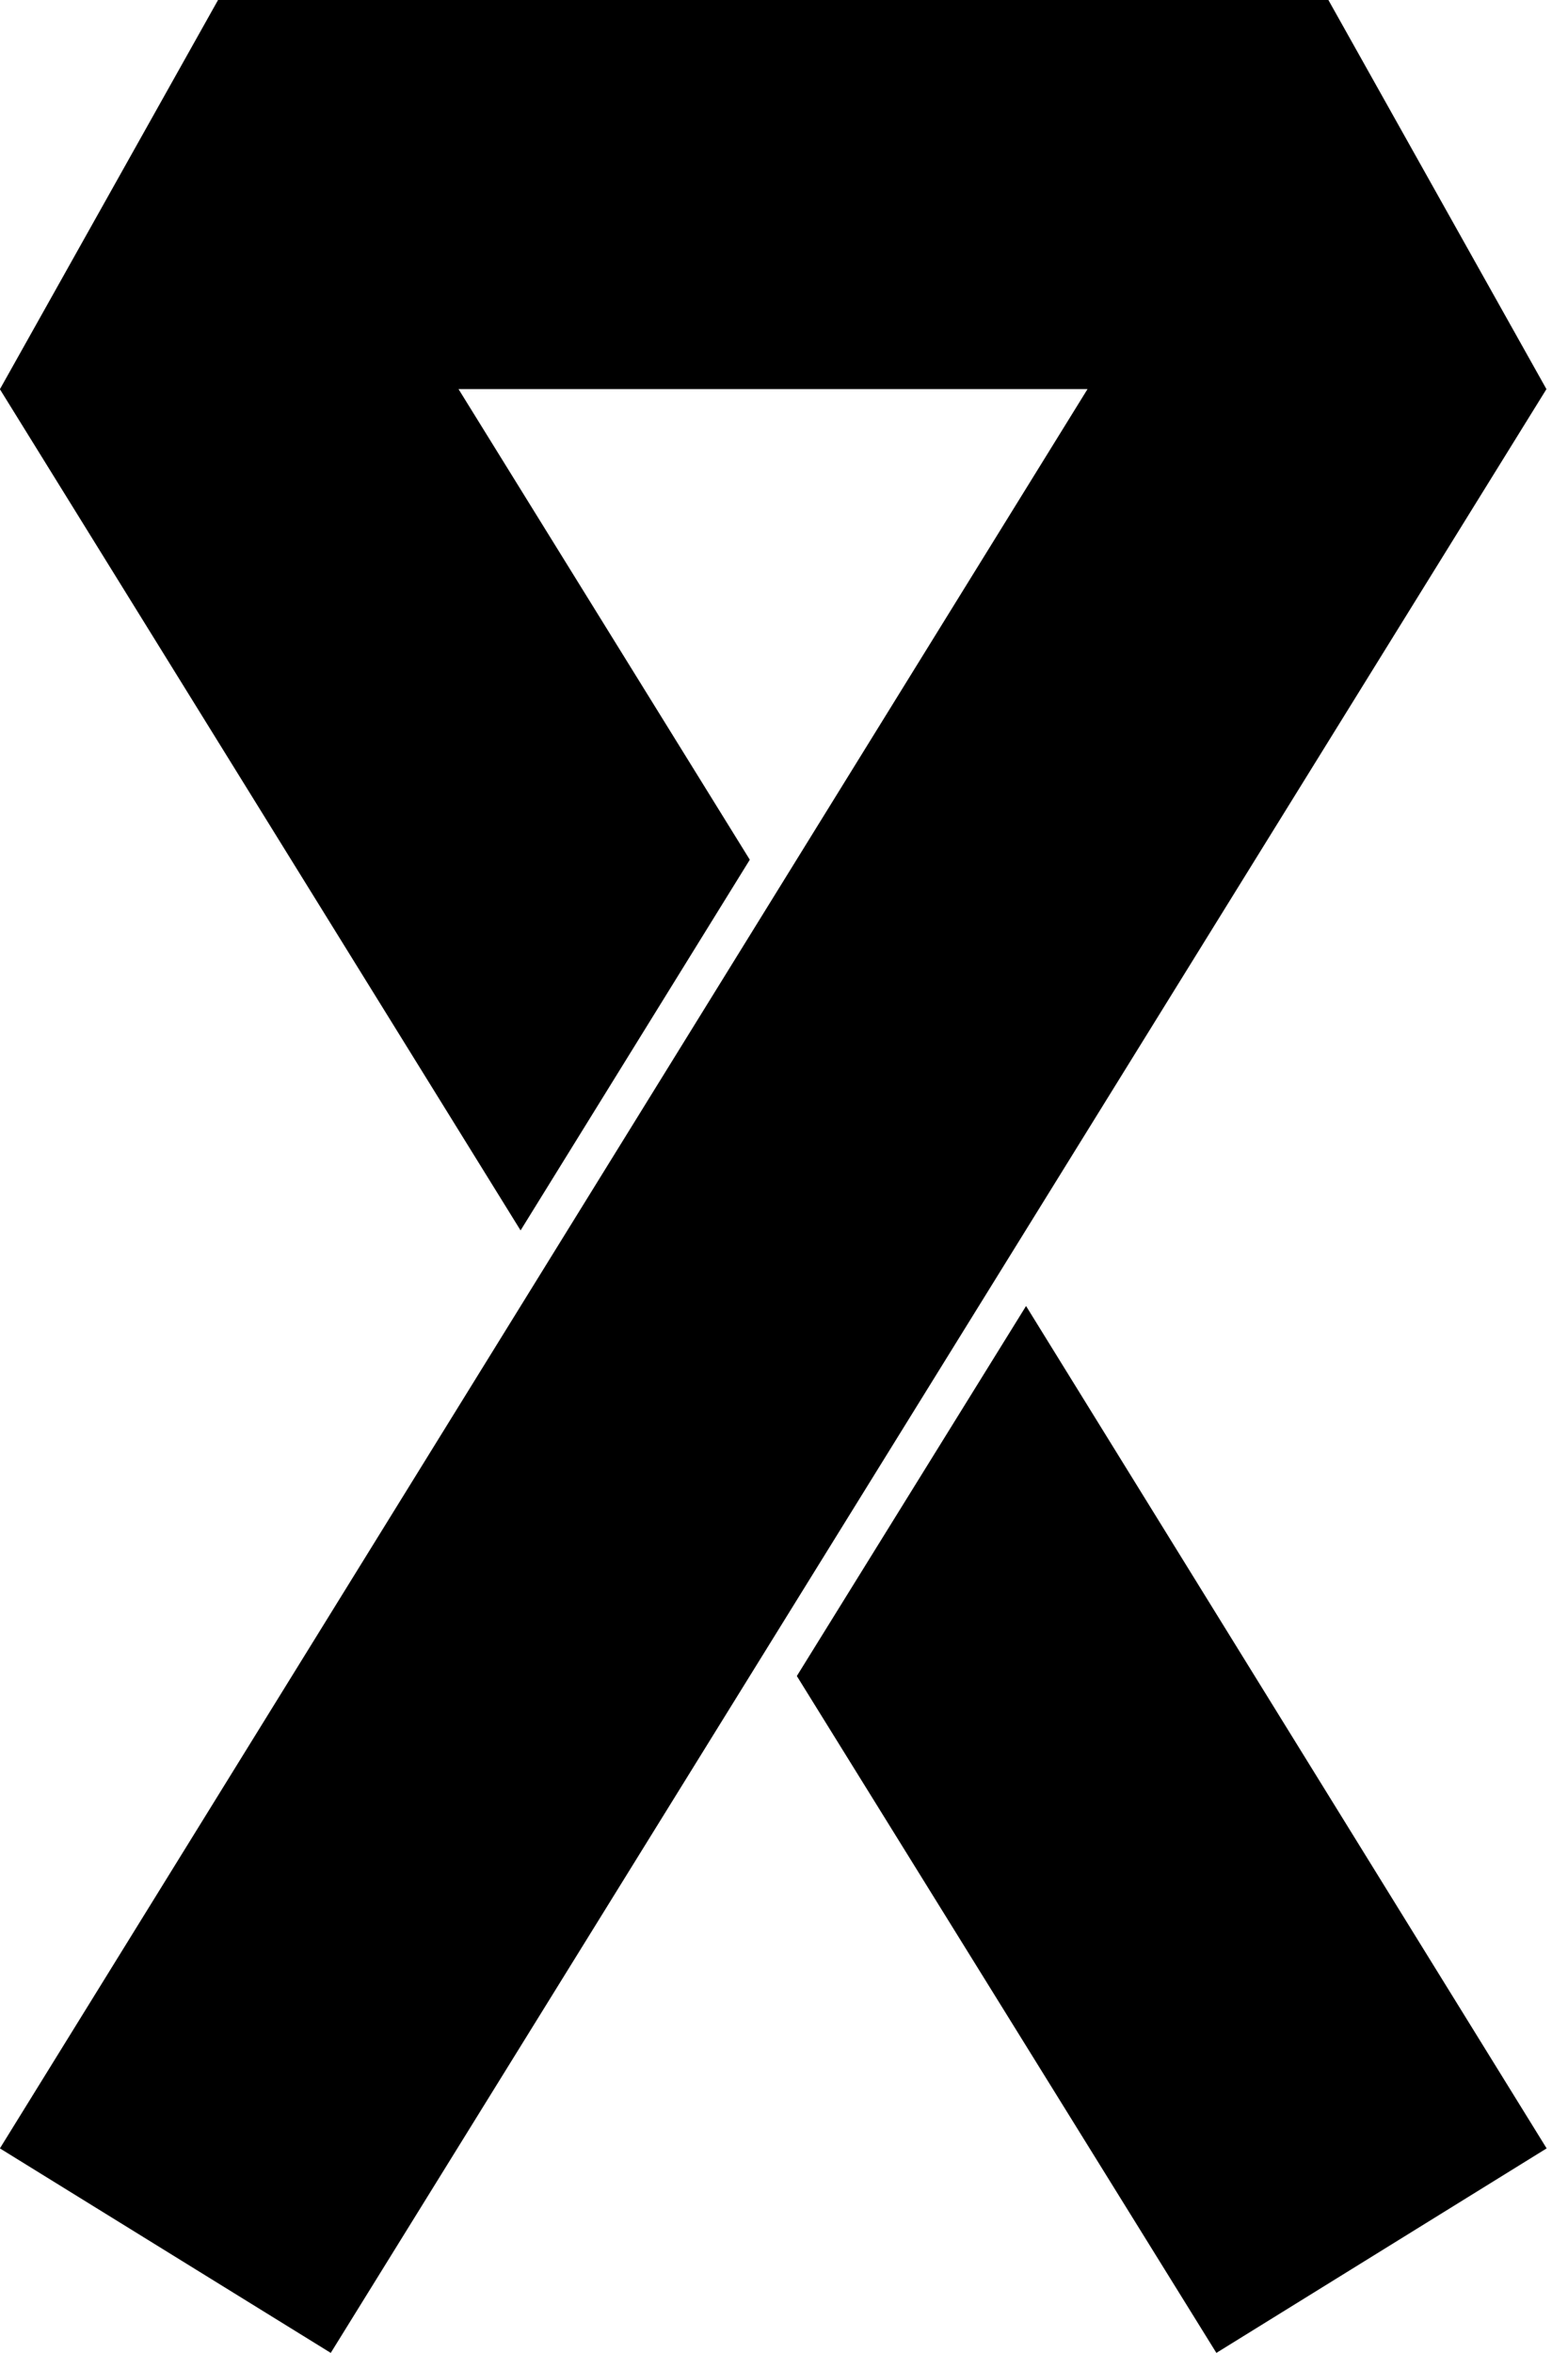
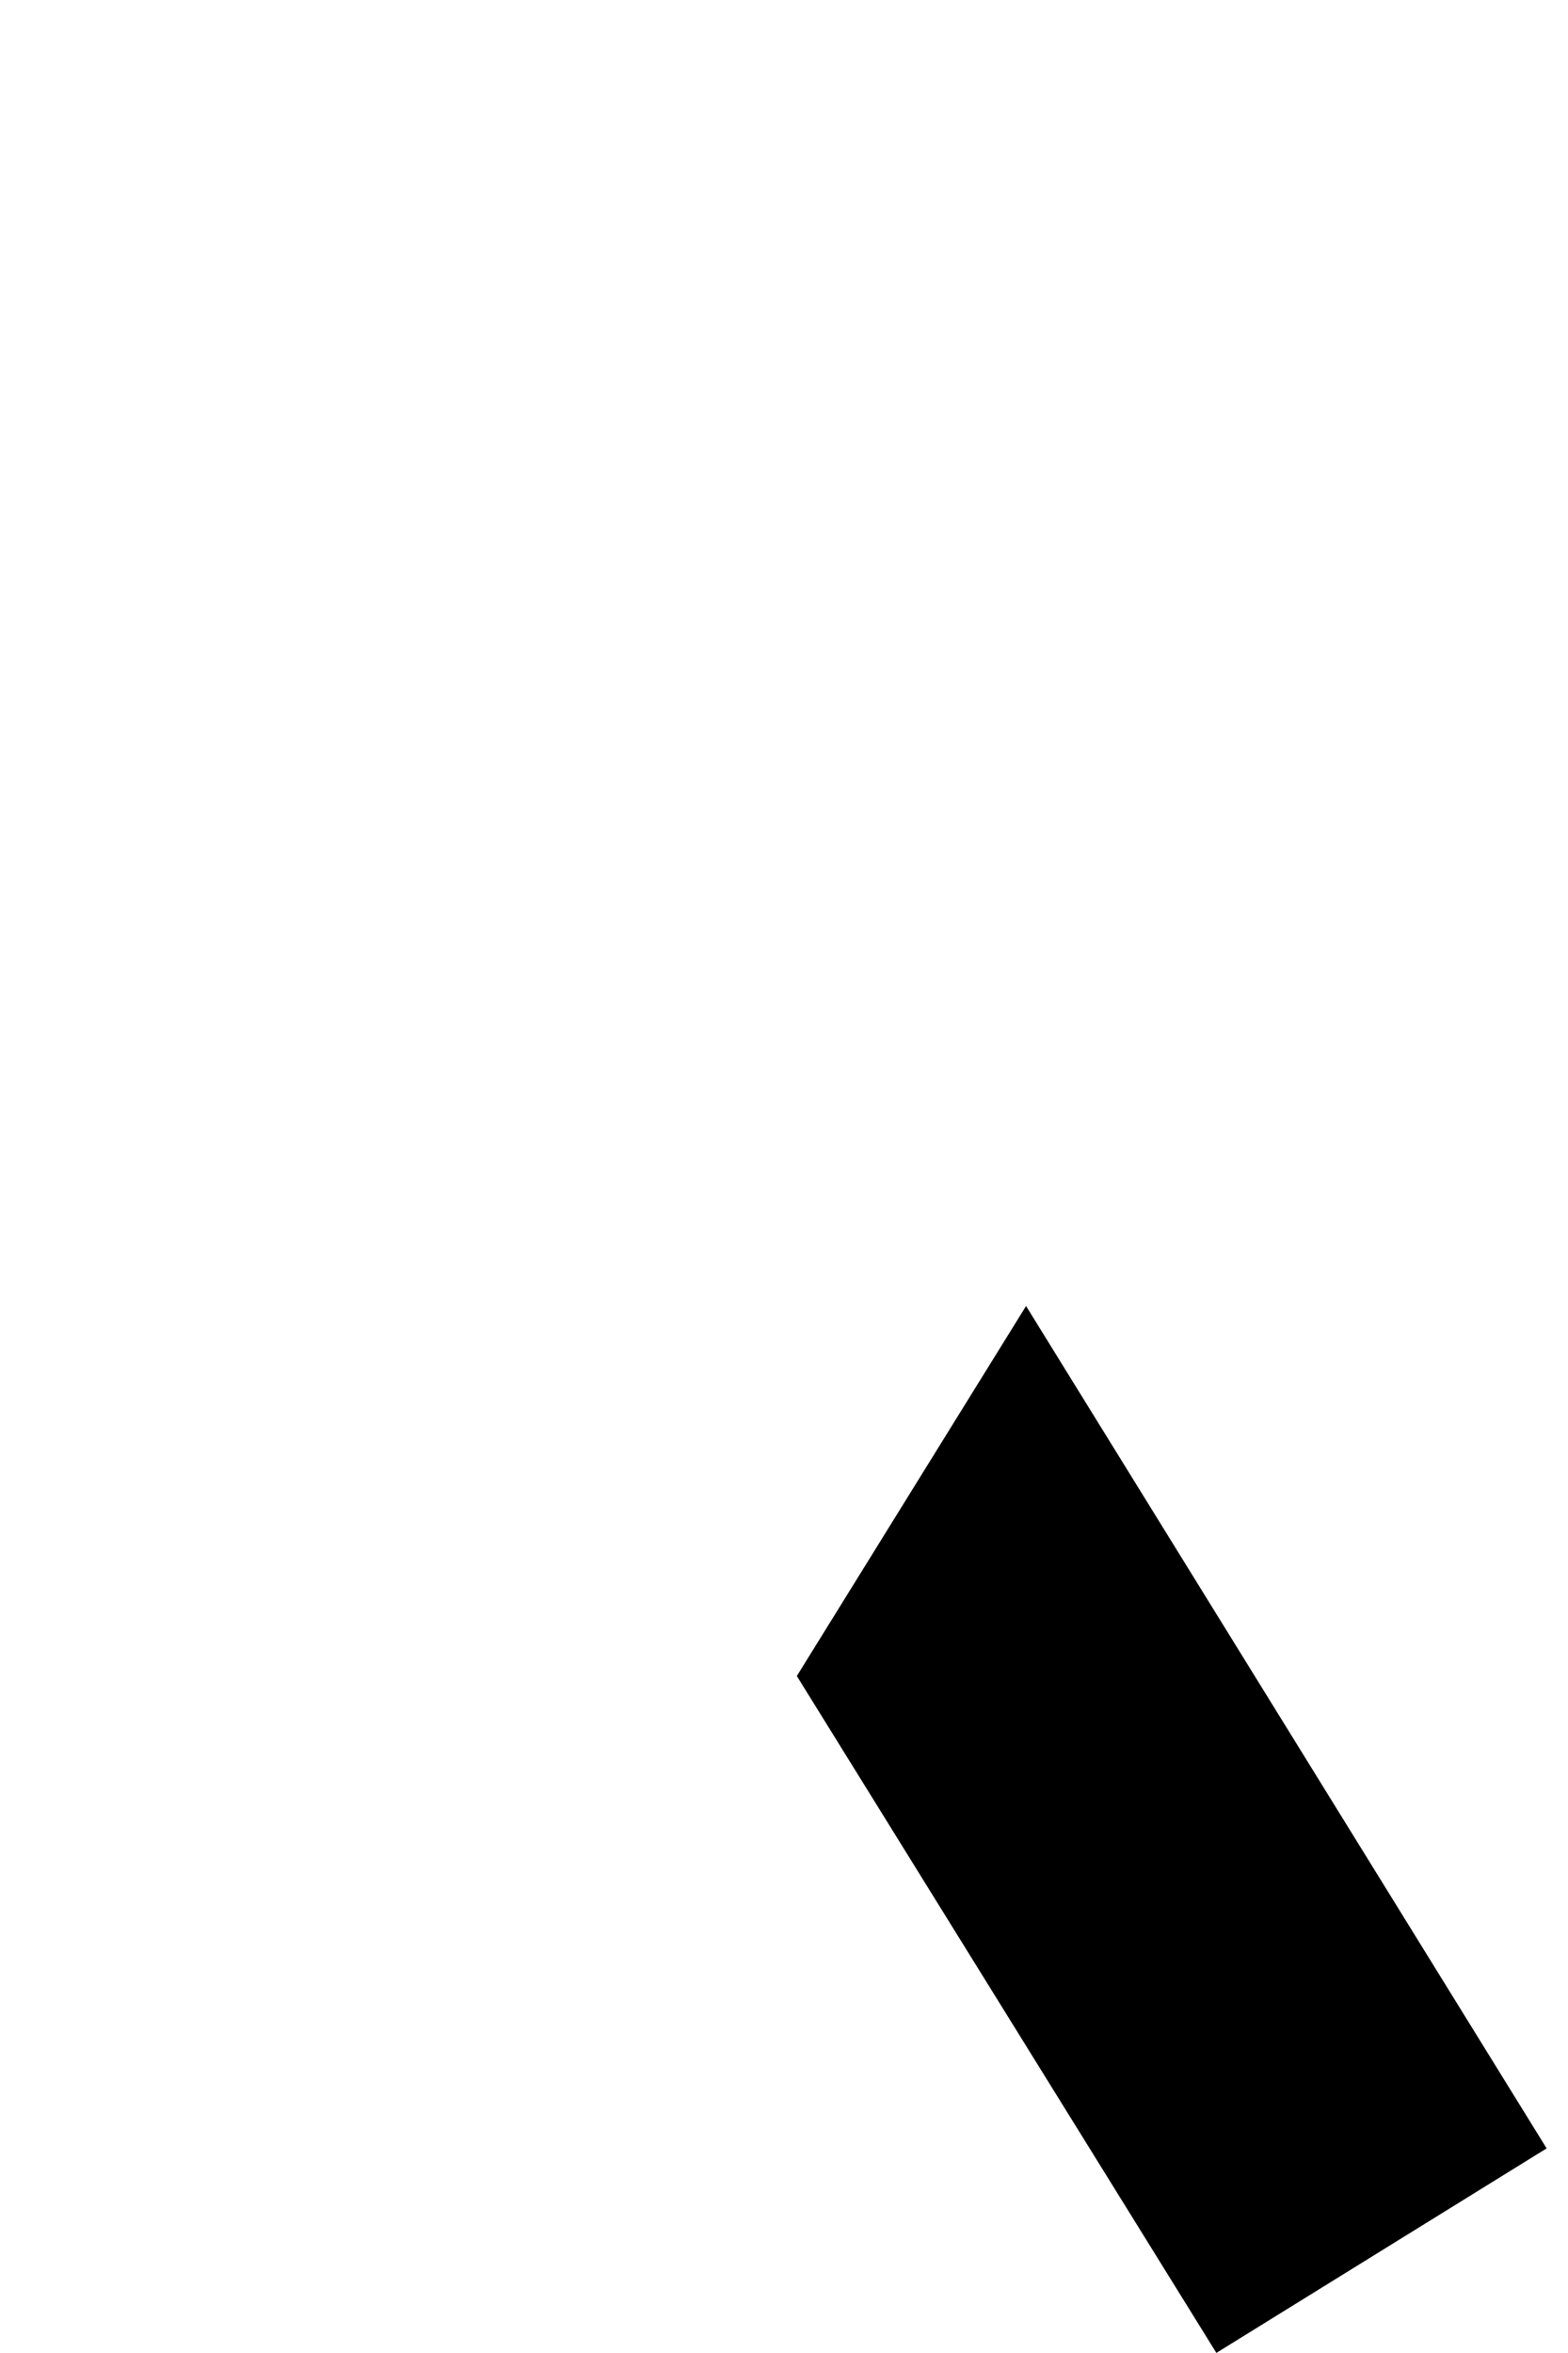
<svg xmlns="http://www.w3.org/2000/svg" viewBox="0 0 16 24" fill="currentColor">
  <path d="m10.47 13.321-2.339 3.774 4.281 6.904 3.37-2.086z" />
-   <path d="m13.555 0h-11.33l-2.226 3.97 5.313 8.58 2.339-3.781-2.972-4.8h6.418l-11.098 17.944 3.376 2.086 12.405-20.03z" />
</svg>